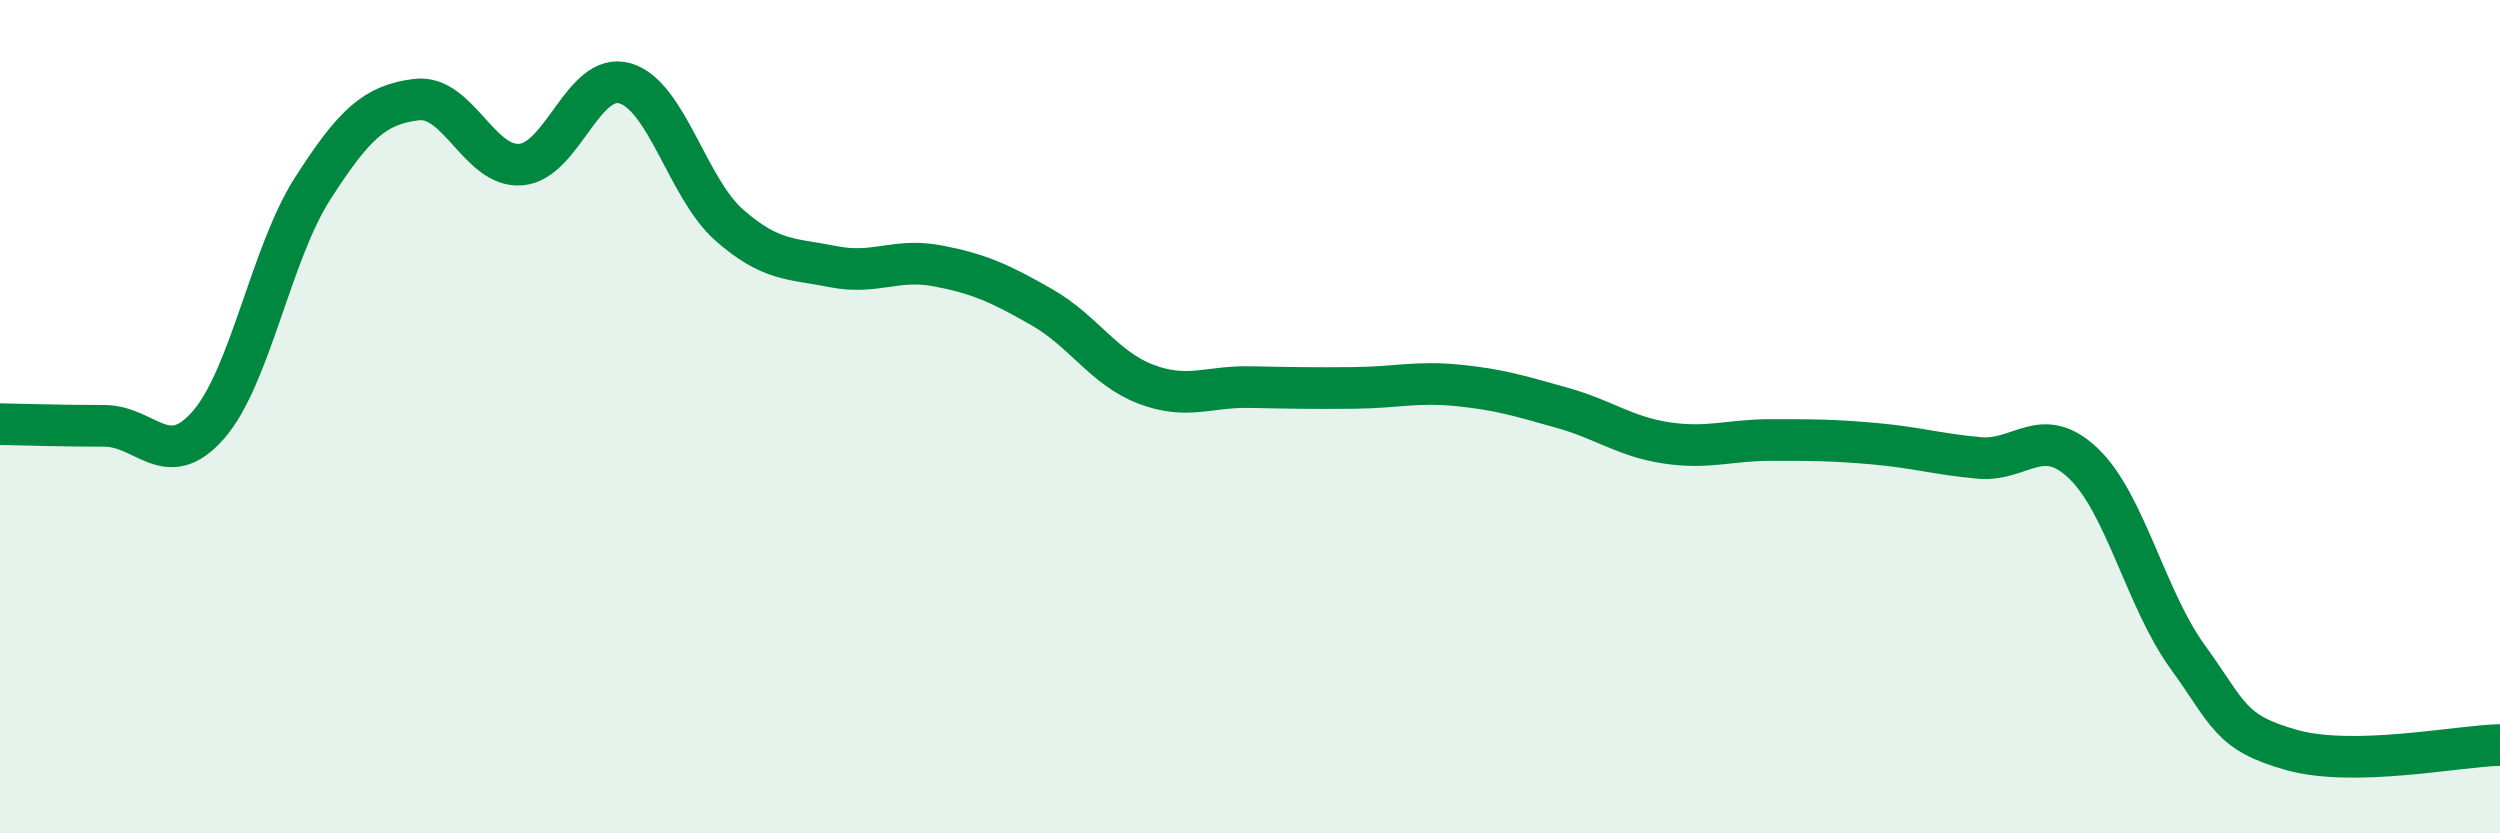
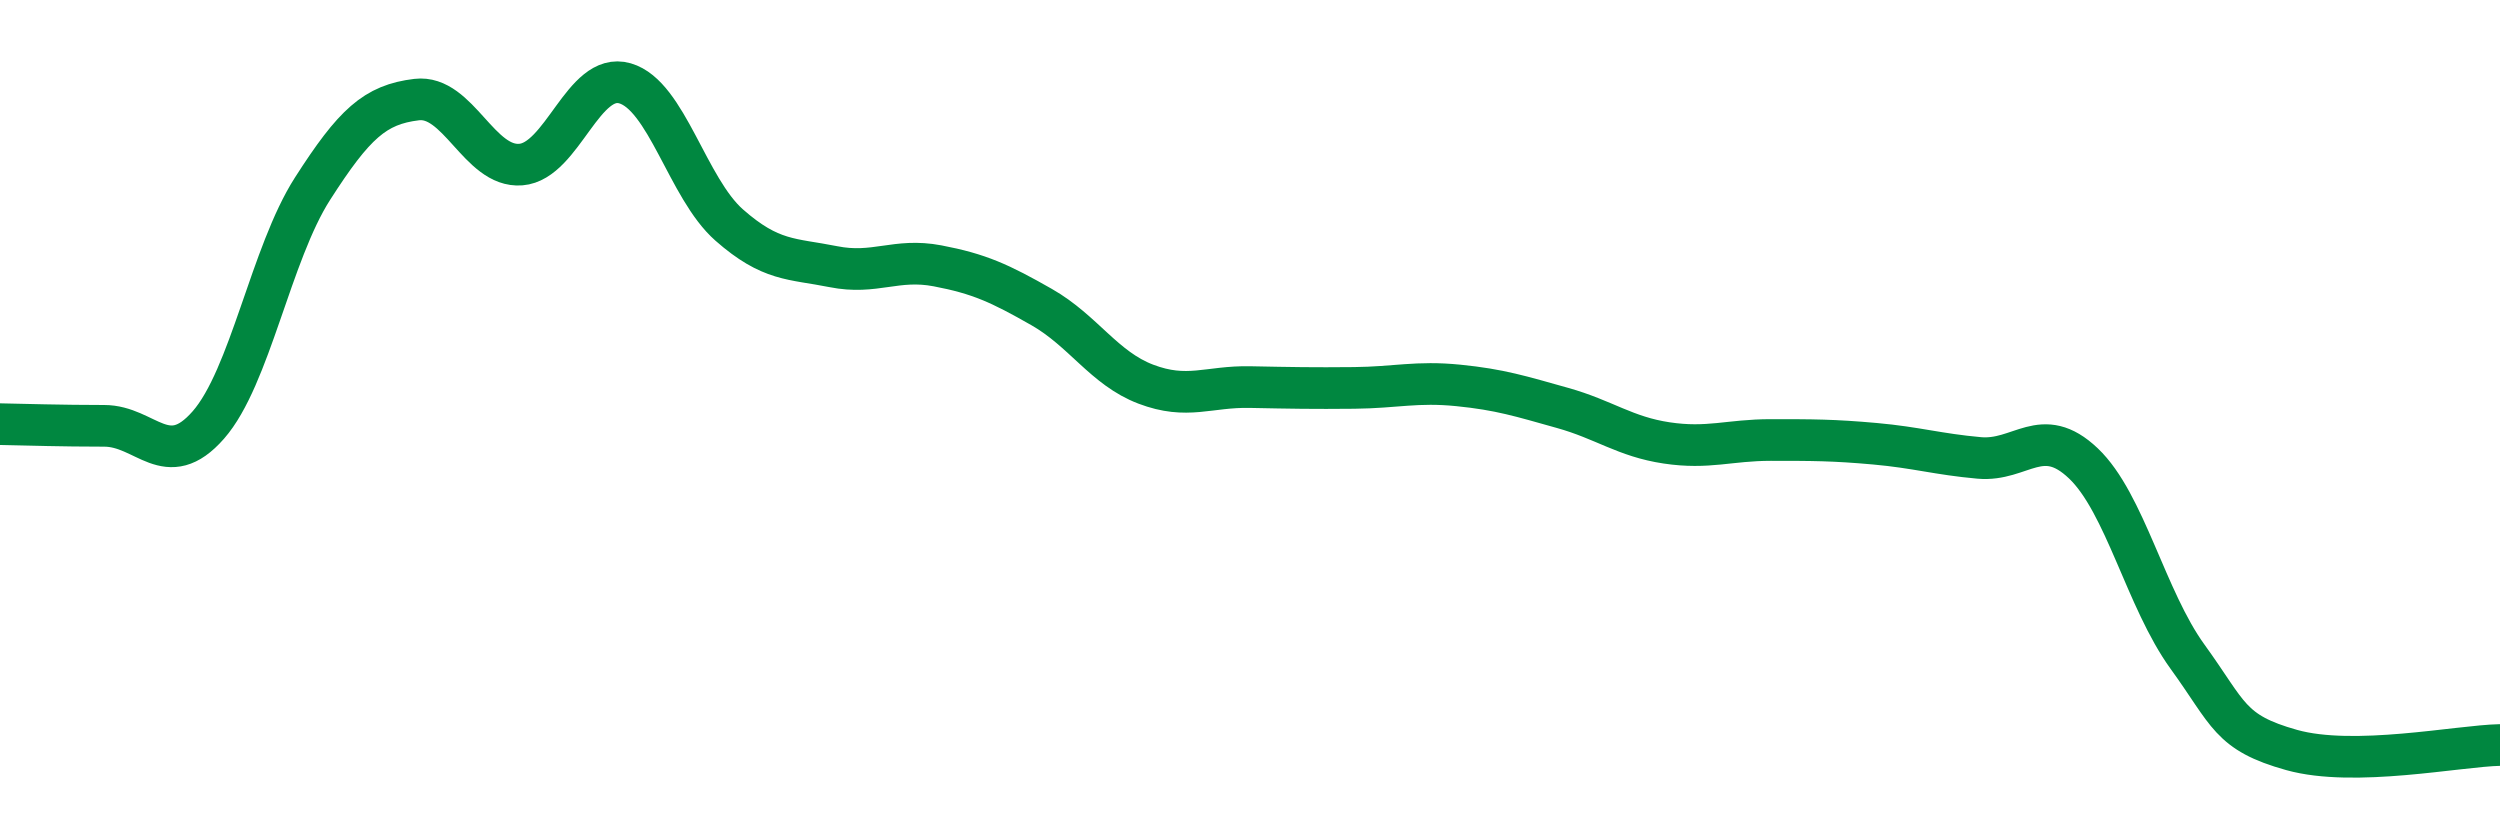
<svg xmlns="http://www.w3.org/2000/svg" width="60" height="20" viewBox="0 0 60 20">
-   <path d="M 0,10.18 C 0.5,10.19 1.5,10.22 2.5,10.22 C 3.5,10.22 4,11.34 5,10.2 C 6,9.06 6.5,6.09 7.5,4.53 C 8.5,2.97 9,2.51 10,2.39 C 11,2.27 11.5,4.03 12.5,3.95 C 13.5,3.87 14,1.71 15,2 C 16,2.29 16.5,4.52 17.5,5.4 C 18.5,6.28 19,6.2 20,6.4 C 21,6.6 21.5,6.19 22.5,6.38 C 23.5,6.57 24,6.8 25,7.37 C 26,7.94 26.5,8.84 27.5,9.22 C 28.5,9.6 29,9.27 30,9.29 C 31,9.31 31.5,9.32 32.5,9.31 C 33.5,9.3 34,9.15 35,9.25 C 36,9.35 36.5,9.51 37.5,9.79 C 38.5,10.07 39,10.48 40,10.63 C 41,10.78 41.5,10.56 42.5,10.56 C 43.5,10.56 44,10.56 45,10.65 C 46,10.74 46.5,10.9 47.5,10.99 C 48.5,11.08 49,10.17 50,11.12 C 51,12.07 51.5,14.38 52.5,15.76 C 53.5,17.14 53.5,17.58 55,18 C 56.5,18.42 59,17.9 60,17.88L60 20L0 20Z" fill="#008740" opacity="0.1" stroke-linecap="round" stroke-linejoin="round" />
  <path d="M 0,10.18 C 0.5,10.19 1.5,10.22 2.5,10.22 C 3.5,10.22 4,11.34 5,10.2 C 6,9.06 6.5,6.09 7.5,4.53 C 8.5,2.97 9,2.51 10,2.39 C 11,2.27 11.5,4.03 12.5,3.95 C 13.5,3.87 14,1.71 15,2 C 16,2.29 16.5,4.52 17.5,5.4 C 18.5,6.28 19,6.2 20,6.4 C 21,6.6 21.5,6.19 22.5,6.38 C 23.5,6.57 24,6.8 25,7.37 C 26,7.94 26.5,8.84 27.5,9.22 C 28.5,9.6 29,9.27 30,9.29 C 31,9.31 31.5,9.32 32.5,9.31 C 33.5,9.3 34,9.15 35,9.25 C 36,9.35 36.5,9.51 37.5,9.79 C 38.5,10.07 39,10.48 40,10.63 C 41,10.78 41.5,10.56 42.5,10.56 C 43.5,10.56 44,10.56 45,10.65 C 46,10.74 46.5,10.9 47.5,10.99 C 48.5,11.08 49,10.17 50,11.12 C 51,12.07 51.5,14.38 52.5,15.76 C 53.5,17.14 53.5,17.58 55,18 C 56.5,18.42 59,17.9 60,17.88" stroke="#008740" stroke-width="1" fill="none" stroke-linecap="round" stroke-linejoin="round" />
</svg>